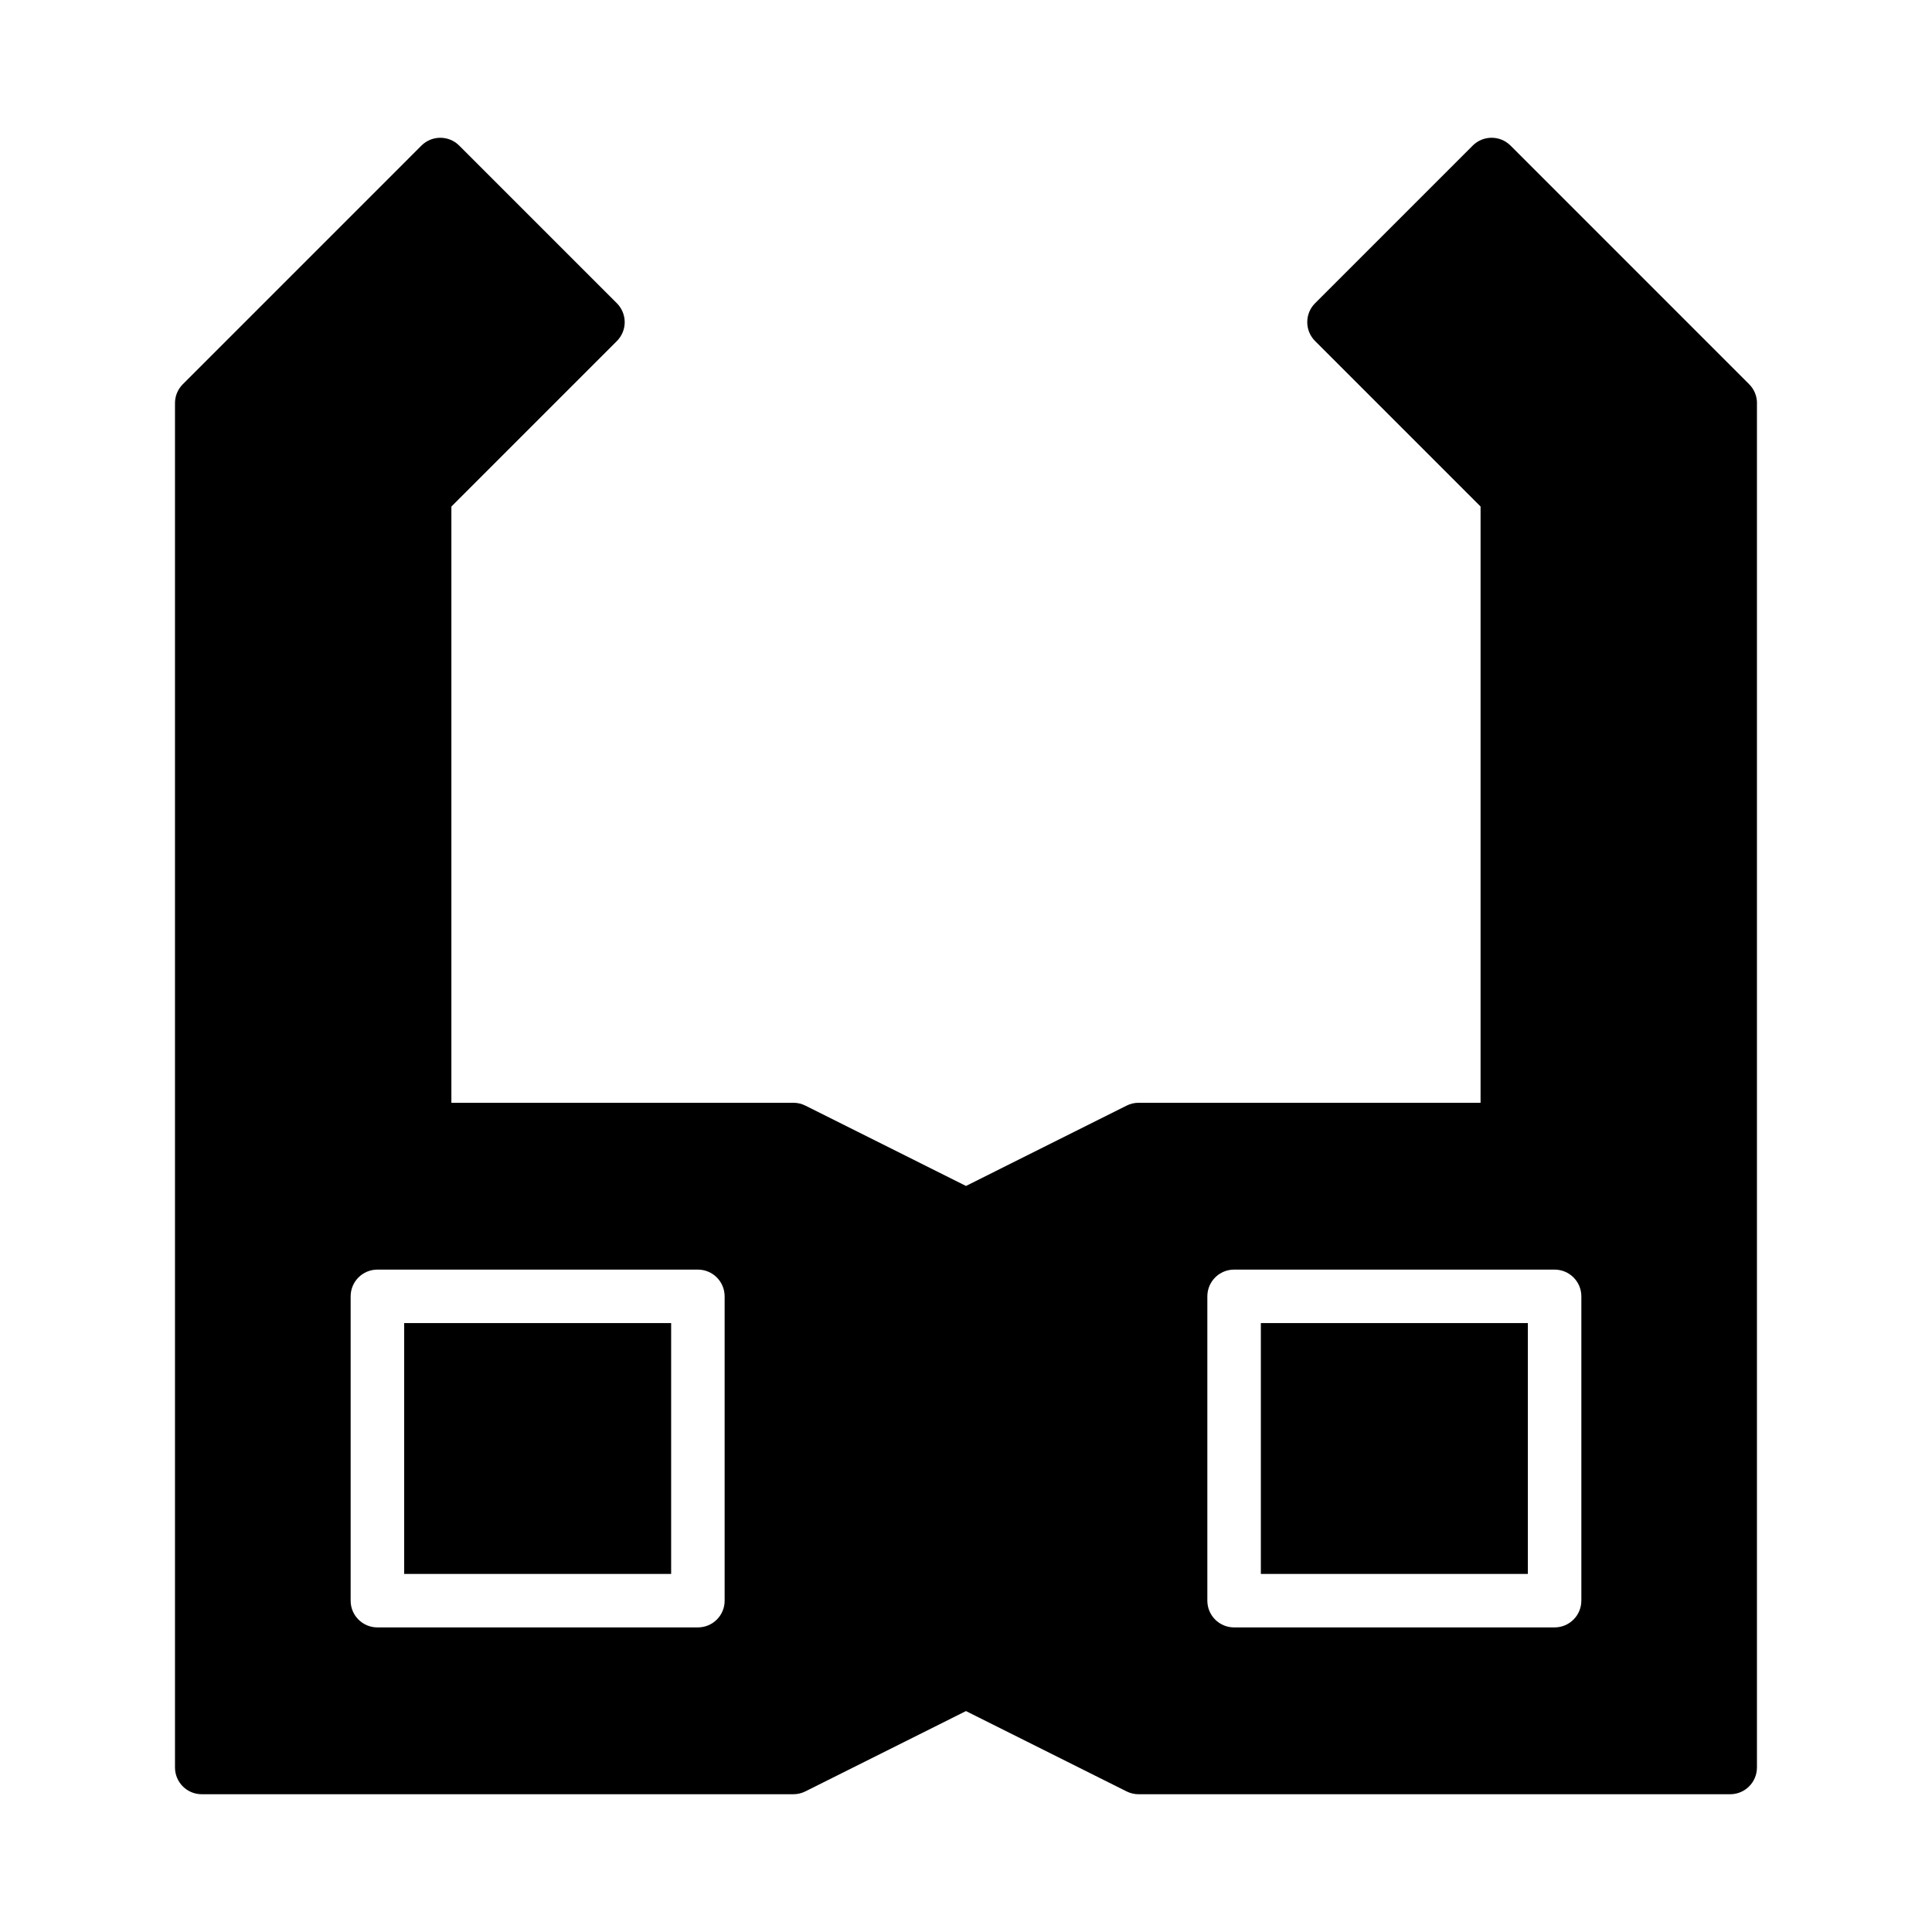
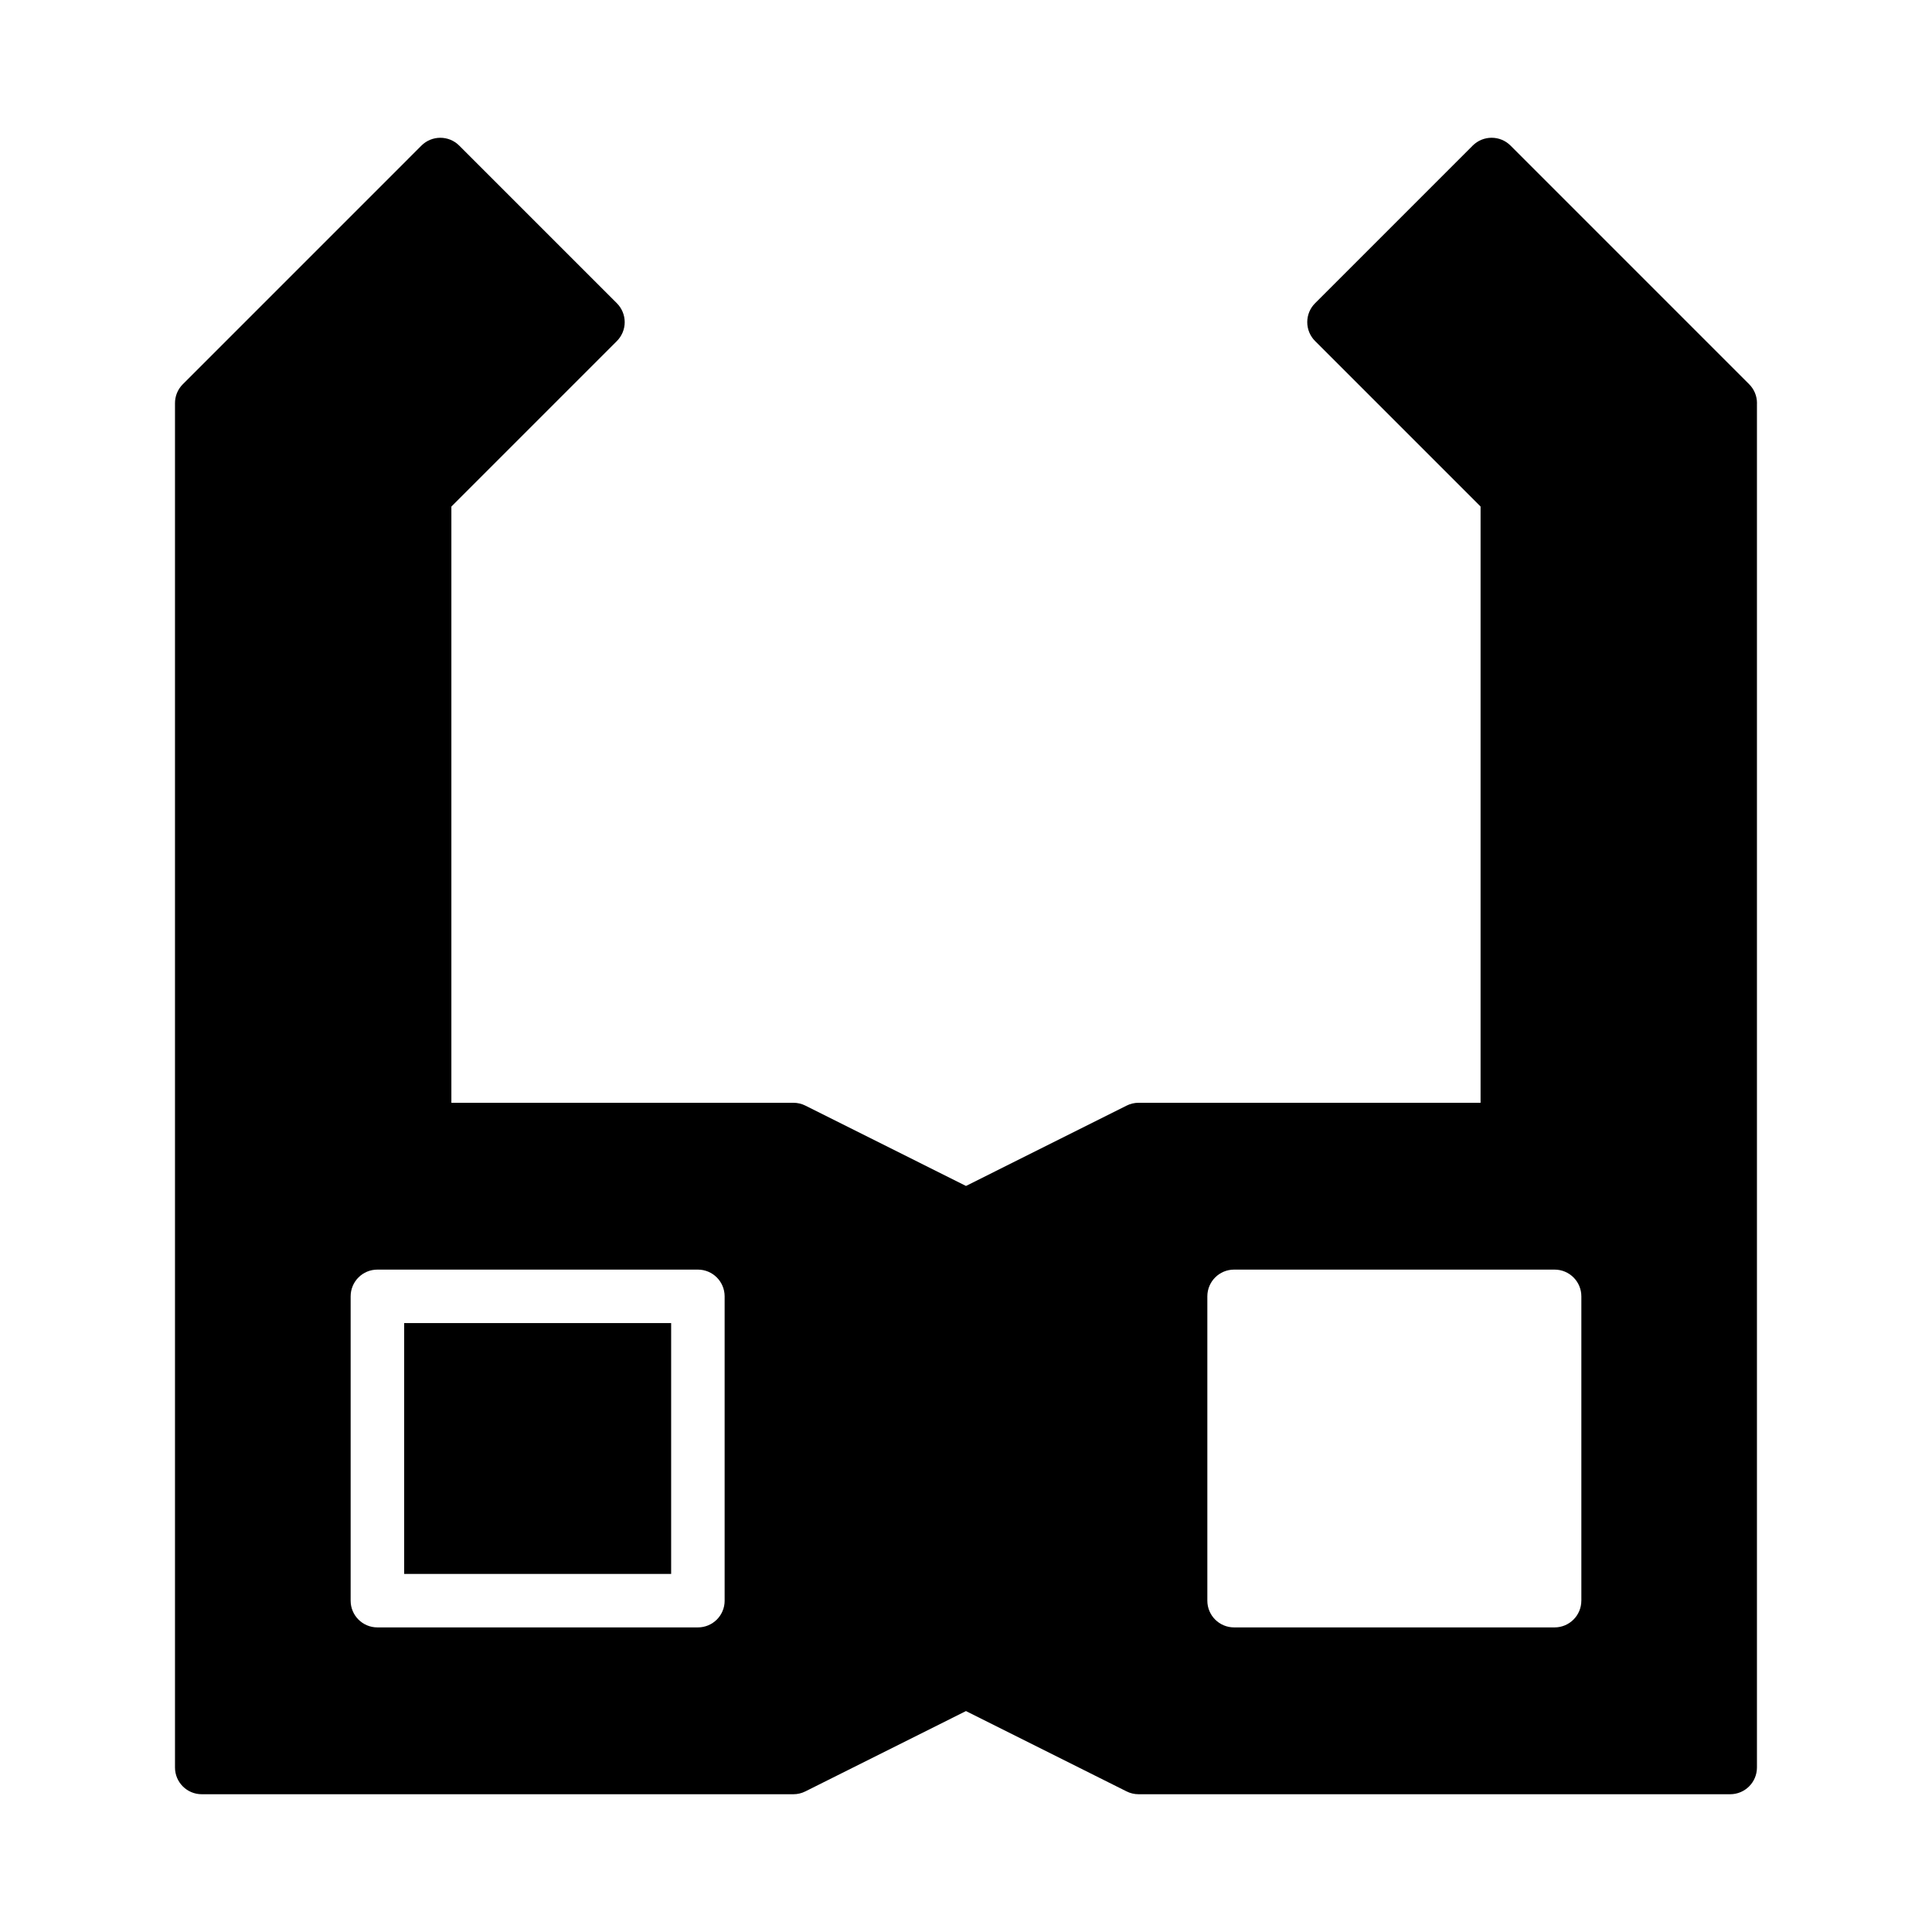
<svg xmlns="http://www.w3.org/2000/svg" fill="#000000" width="800px" height="800px" version="1.1" viewBox="144 144 512 512">
  <g>
    <path d="m251.11 494.63h70.75v66.477h-70.75z" />
-     <path d="m478.14 494.63h70.758v66.477h-70.758z" />
    <path d="m609.62 250.84c0-1.887-0.742-3.688-2.078-5.016l-63.23-63.238c-2.769-2.769-7.25-2.769-10.031 0l-41.766 41.77c-1.34 1.328-2.078 3.137-2.078 5.016 0 1.875 0.742 3.684 2.078 5.008l43.852 43.855v158.01l-90.633 0.004c-1.105 0-2.188 0.254-3.172 0.754l-42.562 21.285-42.559-21.285c-0.988-0.5-2.074-0.754-3.168-0.754h-90.652v-158.01l43.855-43.855c1.328-1.324 2.078-3.133 2.078-5.008 0-1.879-0.754-3.688-2.078-5.016l-41.773-41.77c-2.762-2.769-7.25-2.769-10.023 0l-63.23 63.234c-1.406 1.406-2.098 3.258-2.074 5.102v0.094 361.38c0 3.918 3.168 7.09 7.09 7.09h156.8c1.098 0 2.18-0.254 3.168-0.754l42.559-21.285 42.559 21.285c0.988 0.5 2.066 0.754 3.172 0.754h156.8c3.91 0 7.086-3.172 7.086-7.09v-361.39-0.094c0-0.031 0.012-0.055 0.012-0.082zm-46.551 317.36c0 3.918-3.18 7.078-7.09 7.078h-84.934c-3.91 0-7.086-3.164-7.086-7.078v-80.652c0-3.918 3.172-7.09 7.086-7.09h84.941c3.91 0 7.09 3.172 7.09 7.09v80.652zm-227.03 0c0 3.918-3.172 7.078-7.09 7.078h-84.934c-3.918 0-7.09-3.164-7.09-7.078v-80.652c0-3.918 3.172-7.09 7.09-7.09h84.93c3.918 0 7.09 3.172 7.09 7.09v80.652z" />
  </g>
</svg>